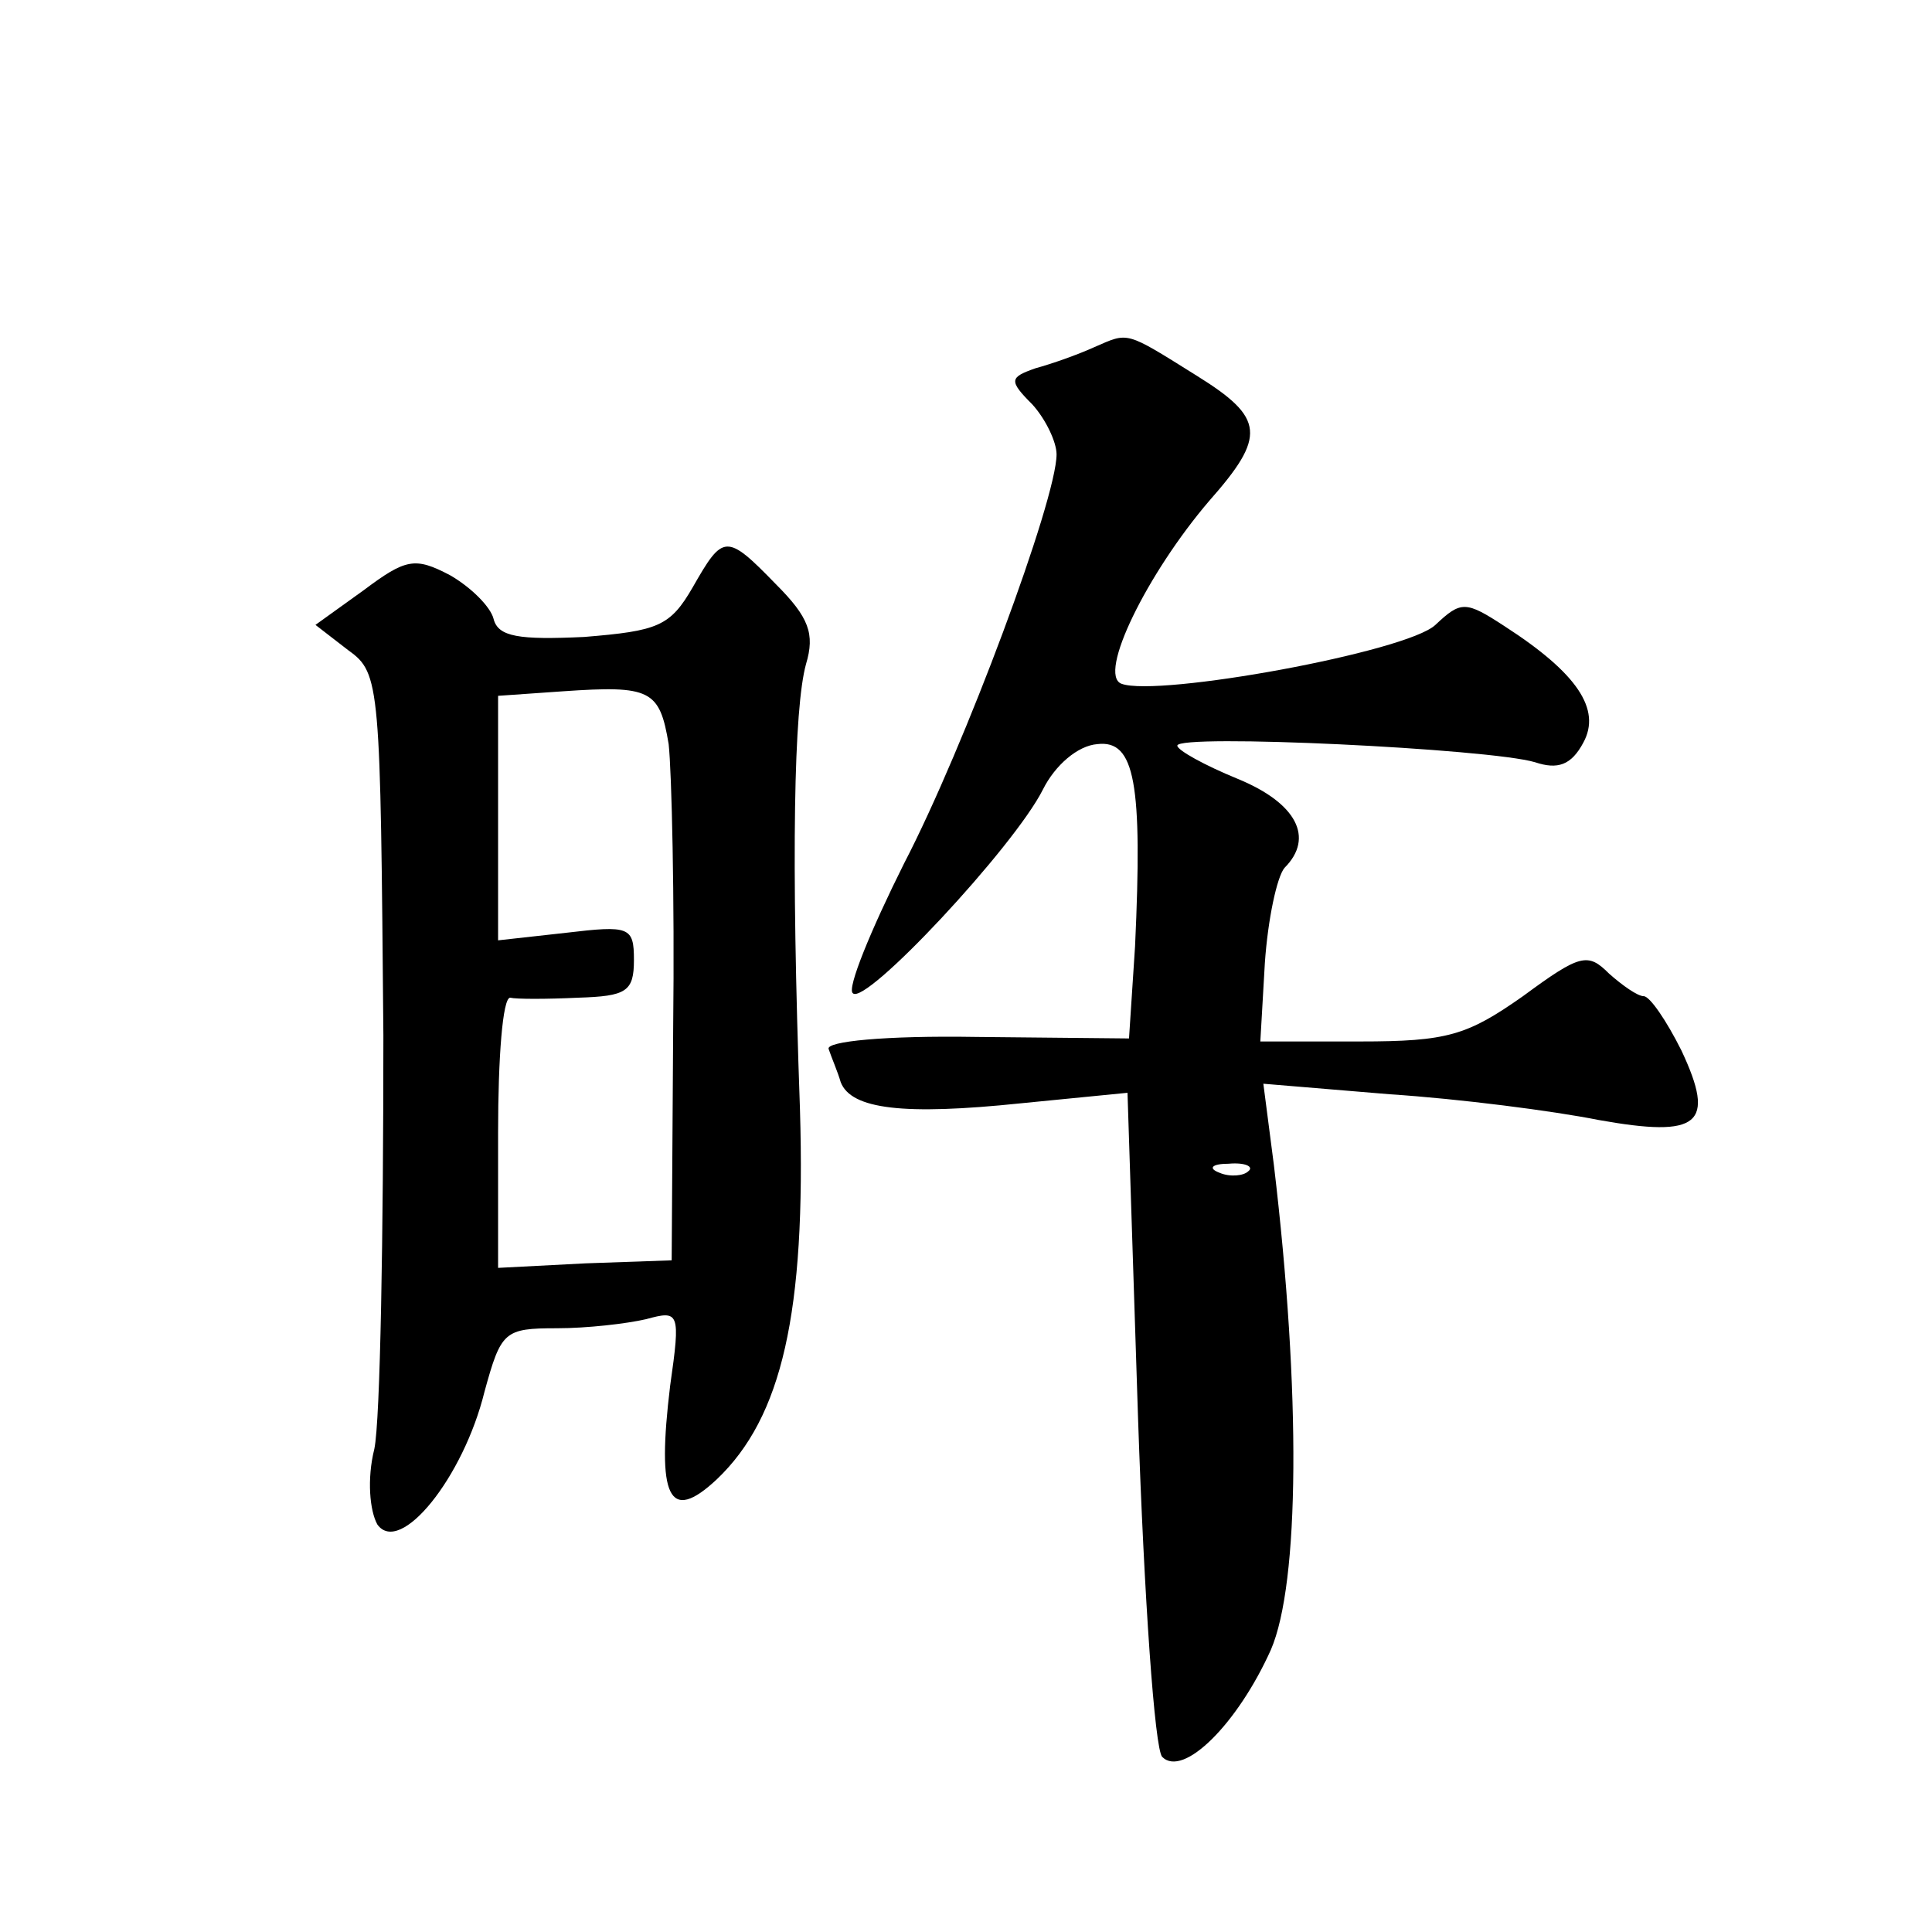
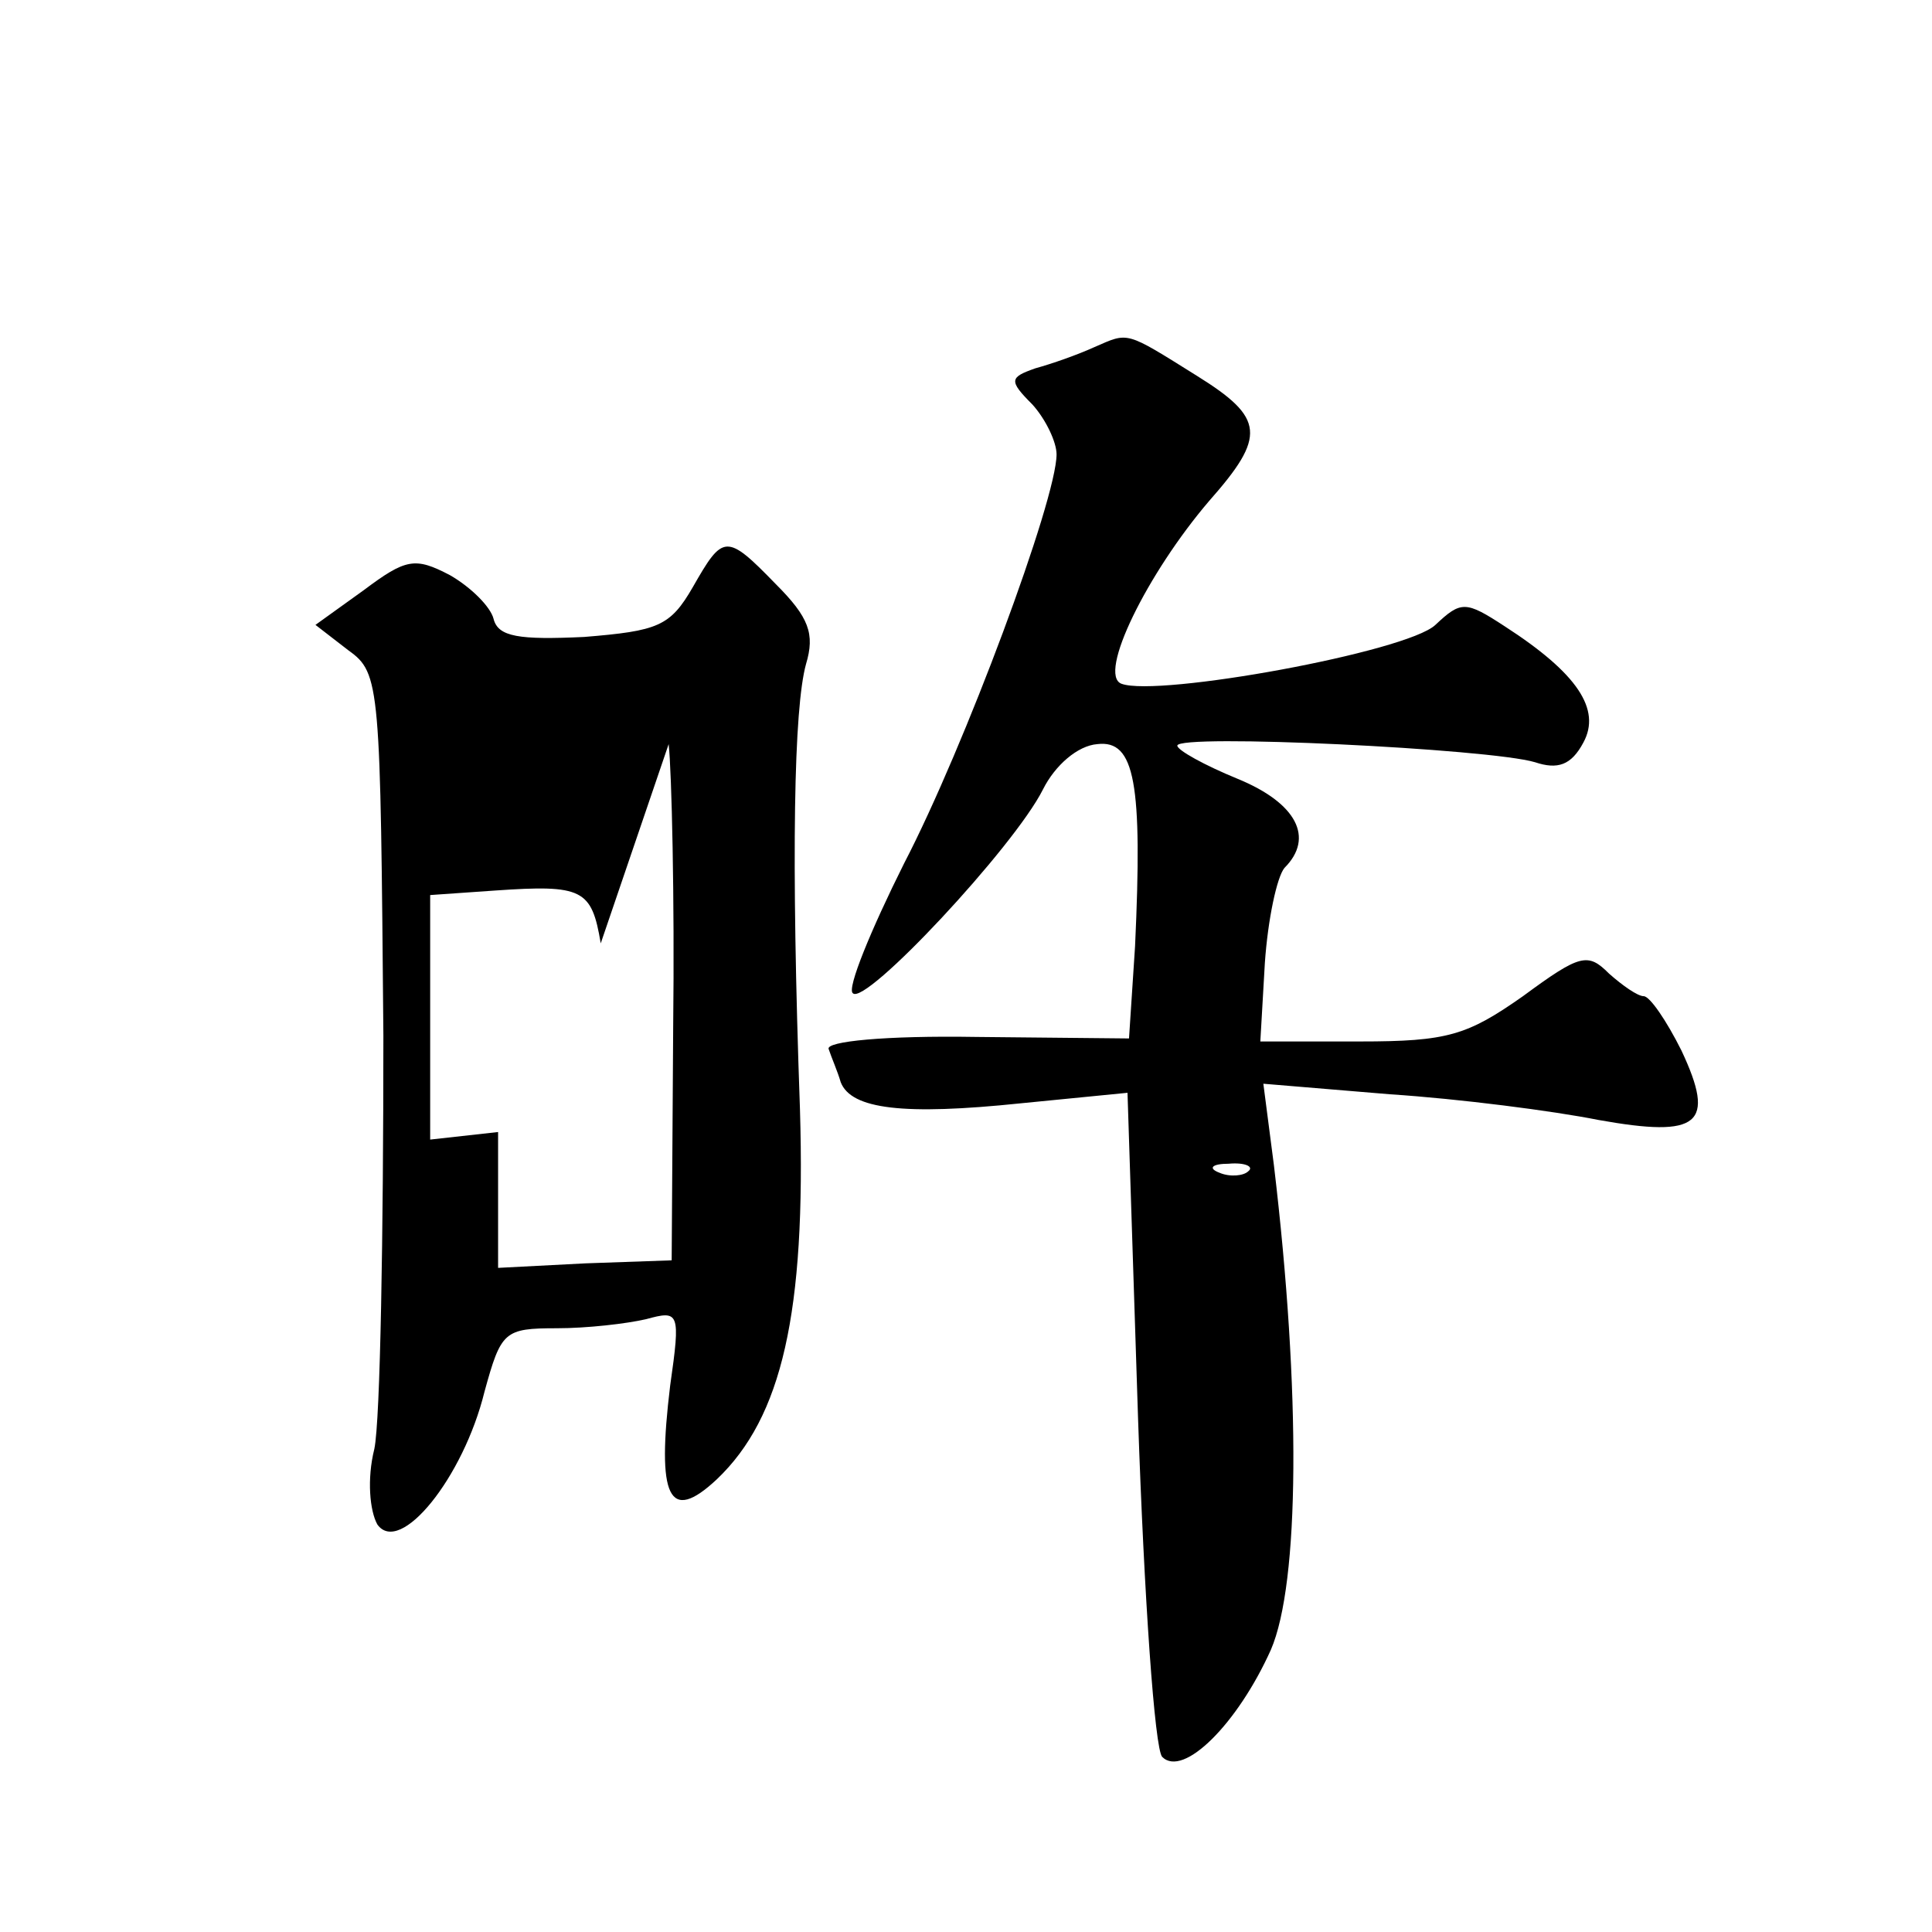
<svg xmlns="http://www.w3.org/2000/svg" version="1.0" width="128pt" height="128pt" viewBox="0 0 128 128" preserveAspectRatio="xMidYMid meet">
  <g transform="translate(0,128) scale(0.1,-0.1)" fill="#0" stroke="none">
-     <path d="M725 1050 c-11 -5 -28 -11 -39 -14 -17 -6 -18 -8 -2 -24 9 -10 16 -25 16 -33 0 -30 -61 -194 -101 -271 -22 -44 -38 -83 -34 -86 8 -9 107 97 126 135 8 16 23 29 36 30 25 3 30 -26 25 -134 l-4 -61 -101 1 c-61 1 -100 -3 -98 -8 2 -6 6 -15 8 -22 7 -18 42 -22 119 -14 l71 7 7 -216 c4 -118 11 -219 16 -224 14 -14 50 22 72 71 19 44 20 170 2 321 l-7 54 84 -7 c46 -3 108 -11 138 -17 67 -12 78 -3 55 46 -10 20 -21 36 -25 36 -4 0 -14 7 -23 15 -14 14 -19 13 -57 -15 -37 -26 -50 -30 -108 -30 l-66 0 3 52 c2 29 8 57 13 63 20 20 8 43 -31 59 -22 9 -40 19 -40 22 0 8 207 -2 237 -11 15 -5 24 -2 32 13 12 22 -4 46 -52 77 -26 17 -29 17 -46 1 -19 -18 -184 -48 -208 -39 -16 6 17 73 58 121 38 43 37 55 -8 83 -48 30 -45 29 -68 19z m102 -546 c-3 -3 -12 -4 -19 -1 -8 3 -5 6 6 6 11 1 17 -2 13 -5z M459 891 c-15 -26 -23 -29 -72 -33 -43 -2 -57 0 -60 12 -2 8 -15 21 -29 29 -23 12 -29 11 -57 -10 l-32 -23 22 -17 c21 -15 21 -23 23 -255 0 -131 -2 -255 -6 -274 -5 -20 -3 -41 2 -50 15 -21 57 31 71 88 11 40 13 42 48 42 20 0 46 3 59 6 22 6 23 5 16 -44 -9 -74 -1 -92 31 -62 43 41 59 110 55 245 -6 169 -4 266 4 295 6 20 2 31 -20 53 -33 34 -35 33 -55 -2z m-16 -104 c2 -18 4 -102 3 -187 l-1 -155 -57 -2 -58 -3 0 90 c0 49 3 89 8 89 4 -1 24 -1 45 0 32 1 37 4 37 25 0 22 -3 23 -45 18 l-45 -5 0 81 0 81 43 3 c58 4 64 1 70 -35z" />
+     <path d="M725 1050 c-11 -5 -28 -11 -39 -14 -17 -6 -18 -8 -2 -24 9 -10 16 -25 16 -33 0 -30 -61 -194 -101 -271 -22 -44 -38 -83 -34 -86 8 -9 107 97 126 135 8 16 23 29 36 30 25 3 30 -26 25 -134 l-4 -61 -101 1 c-61 1 -100 -3 -98 -8 2 -6 6 -15 8 -22 7 -18 42 -22 119 -14 l71 7 7 -216 c4 -118 11 -219 16 -224 14 -14 50 22 72 71 19 44 20 170 2 321 l-7 54 84 -7 c46 -3 108 -11 138 -17 67 -12 78 -3 55 46 -10 20 -21 36 -25 36 -4 0 -14 7 -23 15 -14 14 -19 13 -57 -15 -37 -26 -50 -30 -108 -30 l-66 0 3 52 c2 29 8 57 13 63 20 20 8 43 -31 59 -22 9 -40 19 -40 22 0 8 207 -2 237 -11 15 -5 24 -2 32 13 12 22 -4 46 -52 77 -26 17 -29 17 -46 1 -19 -18 -184 -48 -208 -39 -16 6 17 73 58 121 38 43 37 55 -8 83 -48 30 -45 29 -68 19z m102 -546 c-3 -3 -12 -4 -19 -1 -8 3 -5 6 6 6 11 1 17 -2 13 -5z M459 891 c-15 -26 -23 -29 -72 -33 -43 -2 -57 0 -60 12 -2 8 -15 21 -29 29 -23 12 -29 11 -57 -10 l-32 -23 22 -17 c21 -15 21 -23 23 -255 0 -131 -2 -255 -6 -274 -5 -20 -3 -41 2 -50 15 -21 57 31 71 88 11 40 13 42 48 42 20 0 46 3 59 6 22 6 23 5 16 -44 -9 -74 -1 -92 31 -62 43 41 59 110 55 245 -6 169 -4 266 4 295 6 20 2 31 -20 53 -33 34 -35 33 -55 -2z m-16 -104 c2 -18 4 -102 3 -187 l-1 -155 -57 -2 -58 -3 0 90 l-45 -5 0 81 0 81 43 3 c58 4 64 1 70 -35z" />
  </g>
</svg>